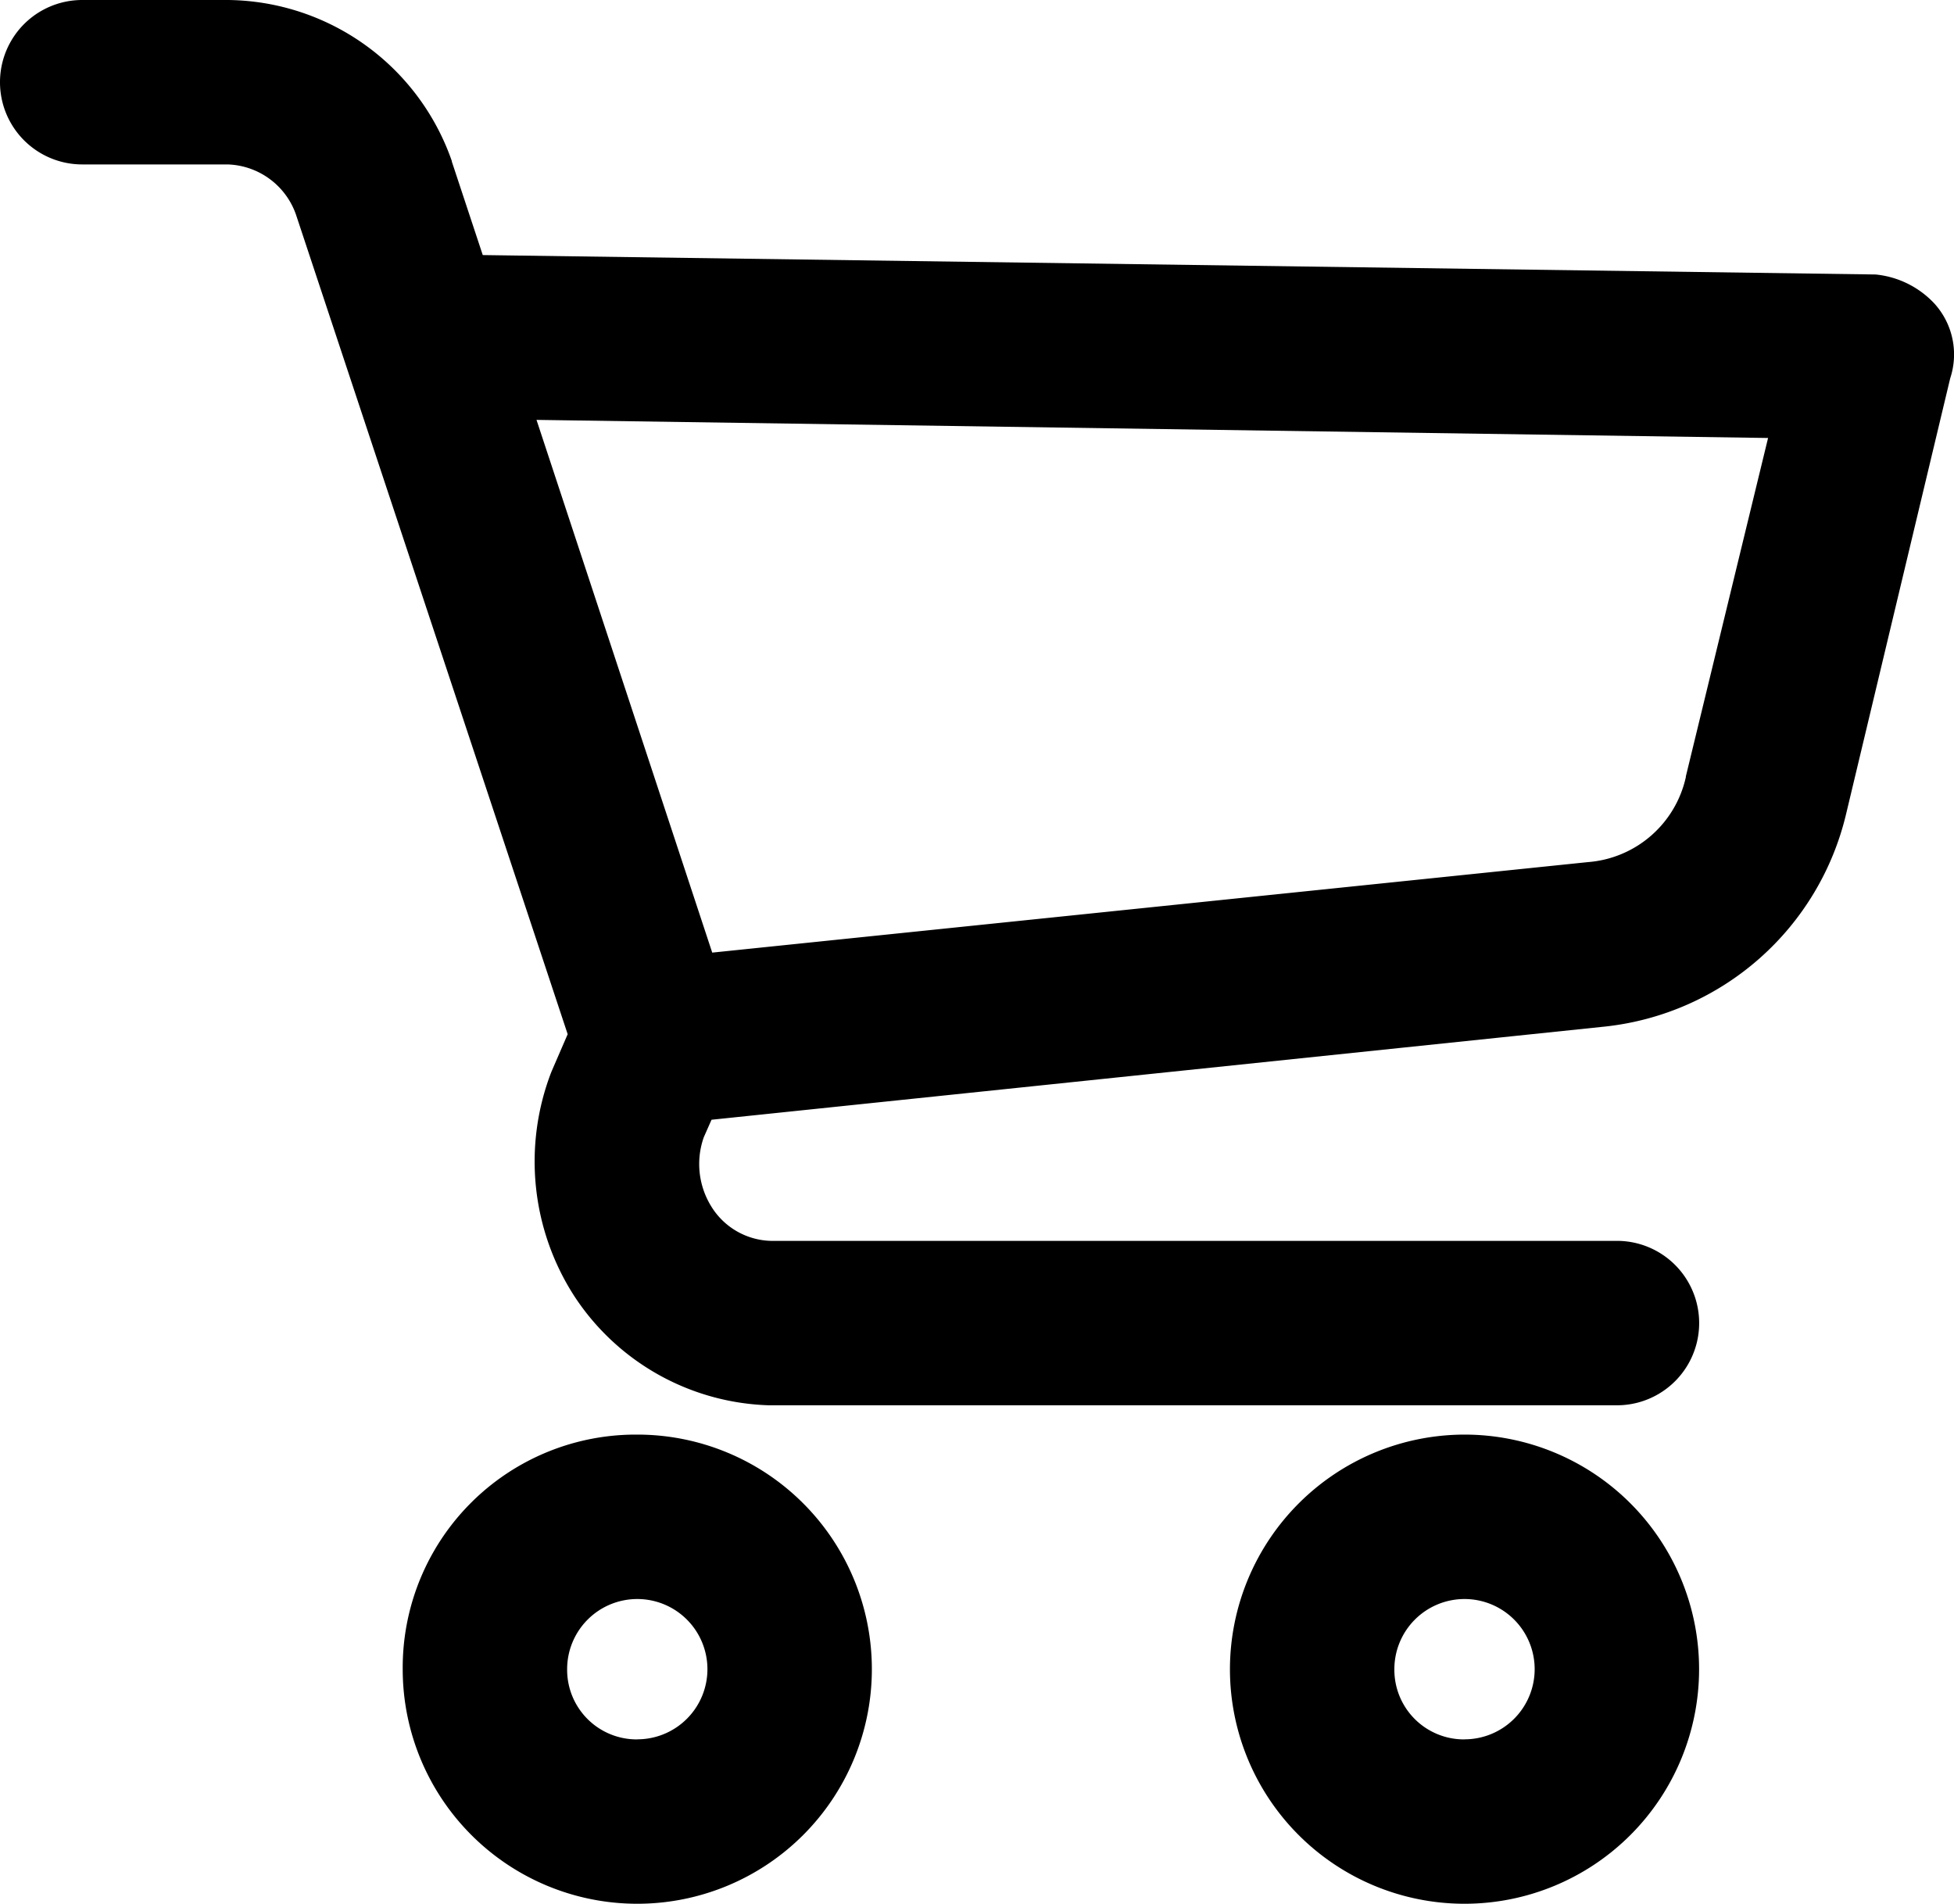
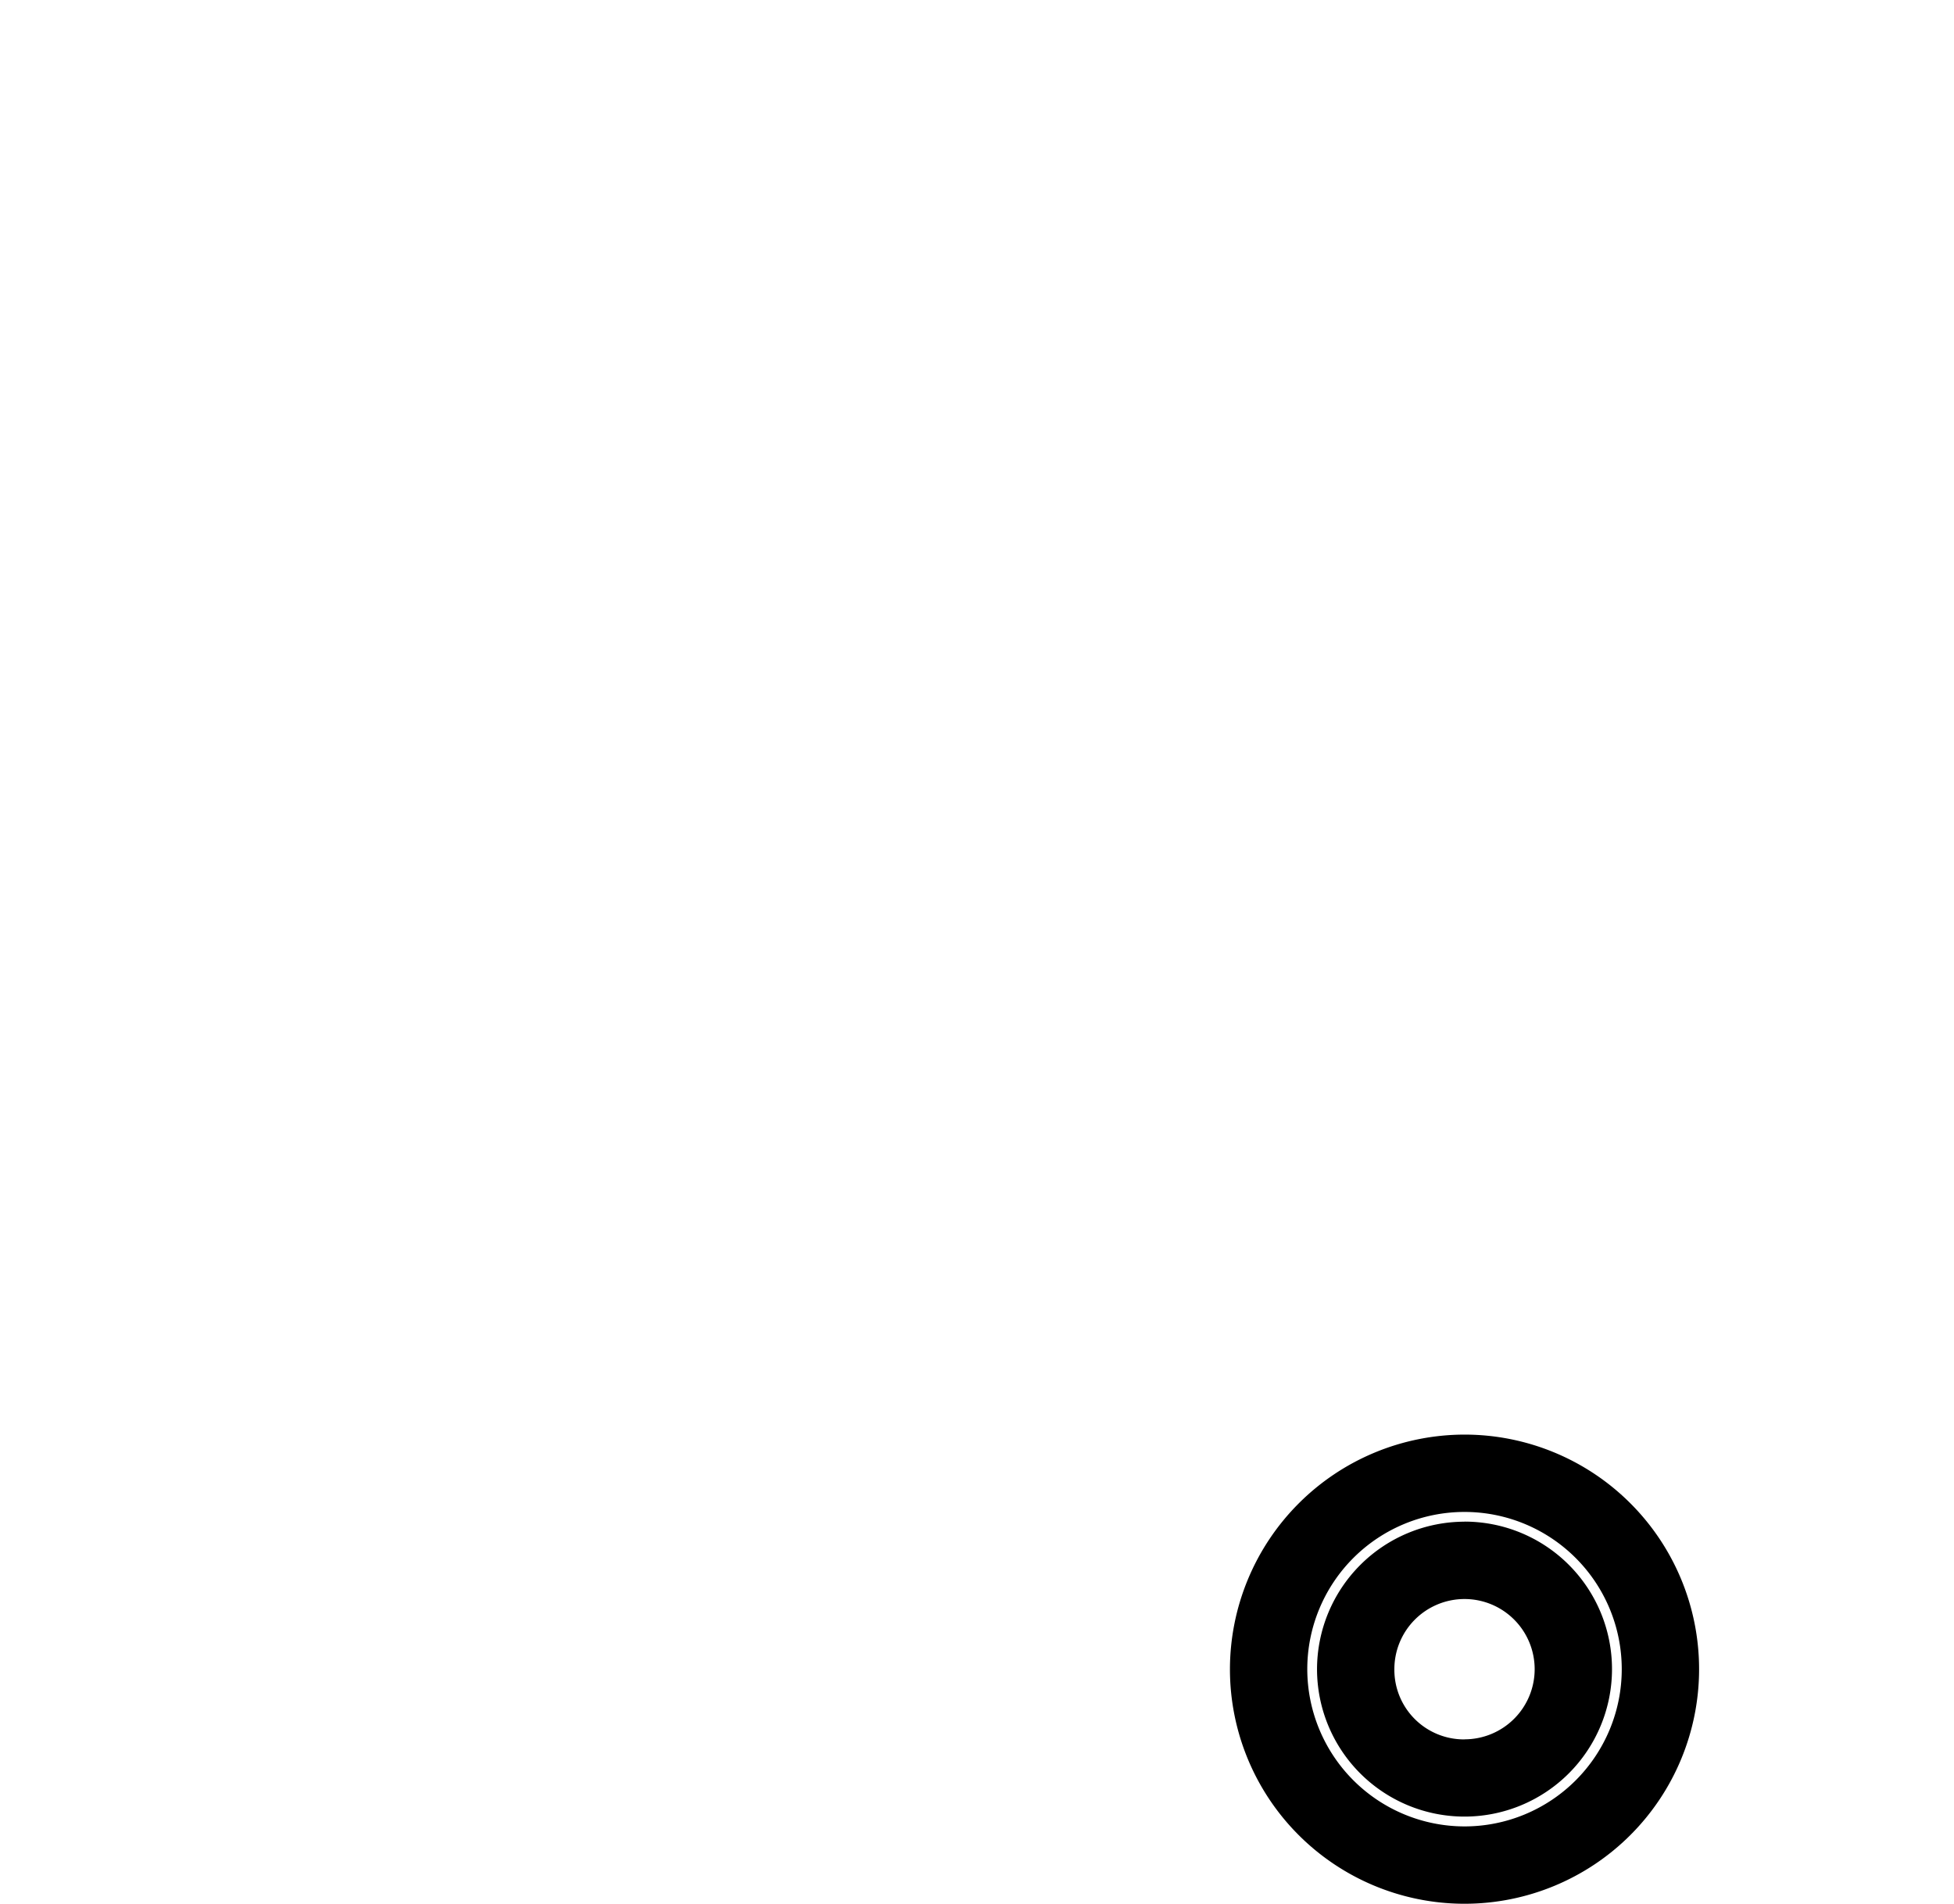
<svg xmlns="http://www.w3.org/2000/svg" width="25.265" height="24.615" viewBox="0 0 25.265 24.615">
  <g id="Descuentos_online" data-name="Descuentos online" transform="translate(0.5 0.5)">
    <g id="Grupo_4" data-name="Grupo 4">
-       <path id="Trazado_16" data-name="Trazado 16" d="M99.186,350.322a2.533,2.533,0,1,0,2.533,2.533A2.533,2.533,0,0,0,99.186,350.322Zm0,3.941a1.407,1.407,0,1,1,1.407-1.407A1.407,1.407,0,0,1,99.186,354.263Z" transform="translate(-91.446 -331.773)" />
-       <path id="Trazado_16_-_Contorno" data-name="Trazado 16 - Contorno" d="M99.186,349.822a3.033,3.033,0,1,1-3.033,3.033A3.013,3.013,0,0,1,99.186,349.822Zm0,5.066a2.033,2.033,0,1,0-2.033-2.033A2.035,2.035,0,0,0,99.186,354.888Zm0-3.941a1.907,1.907,0,1,1-1.907,1.907A1.91,1.91,0,0,1,99.186,350.948Zm0,2.815a.907.907,0,1,0-.907-.907A.9.9,0,0,0,99.186,353.763Z" transform="translate(-91.446 -331.773)" />
-       <path id="Trazado_17" data-name="Trazado 17" d="M297.717,350.322a2.533,2.533,0,1,0,2.533,2.533A2.533,2.533,0,0,0,297.717,350.322Zm0,3.941a1.407,1.407,0,1,1,1.407-1.407A1.407,1.407,0,0,1,297.717,354.263Z" transform="translate(-279.281 -331.773)" />
      <path id="Trazado_17_-_Contorno" data-name="Trazado 17 - Contorno" d="M297.717,349.822a3.033,3.033,0,1,1-3.033,3.033A3.037,3.037,0,0,1,297.717,349.822Zm0,5.066a2.033,2.033,0,1,0-2.033-2.033A2.035,2.035,0,0,0,297.717,354.888Zm0-3.941a1.907,1.907,0,1,1-1.907,1.907A1.91,1.91,0,0,1,297.717,350.948Zm0,2.815a.907.907,0,1,0-.907-.907A.9.9,0,0,0,297.717,353.763Z" transform="translate(-279.281 -331.773)" />
-       <path id="Trazado_18" data-name="Trazado 18" d="M24.15,9.8a.7.7,0,0,0-.45-.225L5.376,9.321,4.869,7.773A2.59,2.59,0,0,0,2.449,6.028H.563a.563.563,0,0,0,0,1.126H2.449A1.464,1.464,0,0,1,3.8,8.139l3.575,10.78-.281.647a2.7,2.7,0,0,0,.253,2.449A2.618,2.618,0,0,0,9.457,23.2H20.407a.563.563,0,0,0,0-1.126H9.457A1.436,1.436,0,0,1,8.275,21.4a1.548,1.548,0,0,1-.141-1.351l.225-.507L20.21,18.3a3.1,3.1,0,0,0,2.674-2.364l1.351-5.658A.479.479,0,0,0,24.15,9.8Zm-2.364,5.883a1.914,1.914,0,0,1-1.717,1.492L8.36,18.385,5.742,10.447,23,10.7Z" transform="translate(0 -6.028)" />
-       <path id="Trazado_18_-_Contorno" data-name="Trazado 18 - Contorno" d="M.563,5.528H2.454A3.1,3.1,0,0,1,5.342,7.61l0,.007.4,1.209,18.008.251a1.2,1.2,0,0,1,.77.385l.011.013a.979.979,0,0,1,.185.944L23.37,16.052A3.6,3.6,0,0,1,20.264,18.8L8.7,20.006l-.1.226a1.041,1.041,0,0,0,.1.9.933.933,0,0,0,.765.44H20.407a1.063,1.063,0,1,1,0,2.126H9.442a3.12,3.12,0,0,1-2.514-1.408,3.211,3.211,0,0,1-.3-2.9l.008-.019L6.84,18.9,3.326,8.3a.968.968,0,0,0-.884-.646H.563a1.063,1.063,0,0,1,0-2.126Zm1.883,1H.563a.063.063,0,1,0,0,.126h1.9A1.972,1.972,0,0,1,4.272,7.976l0,.006L7.909,18.943l-.354.813a2.208,2.208,0,0,0,.21,1.987,2.118,2.118,0,0,0,1.7.955H20.407a.063.063,0,1,0,0-.126H9.445a1.93,1.93,0,0,1-1.594-.911,2.035,2.035,0,0,1-.186-1.787l.013-.031.343-.771L20.158,17.8A2.6,2.6,0,0,0,22.4,15.821l1.364-5.7a.2.2,0,0,0-.1-.044L5.012,9.816,4.4,7.933A2.094,2.094,0,0,0,2.446,6.528Zm2.6,3.409,18.583.273L22.273,15.8a2.4,2.4,0,0,1-2.158,1.876l-12.1,1.251Zm17.315,1.254L6.437,10.957l2.272,6.888,11.321-1.17a1.407,1.407,0,0,0,1.268-1.1l0-.009Z" transform="translate(0 -6.028)" />
    </g>
  </g>
</svg>